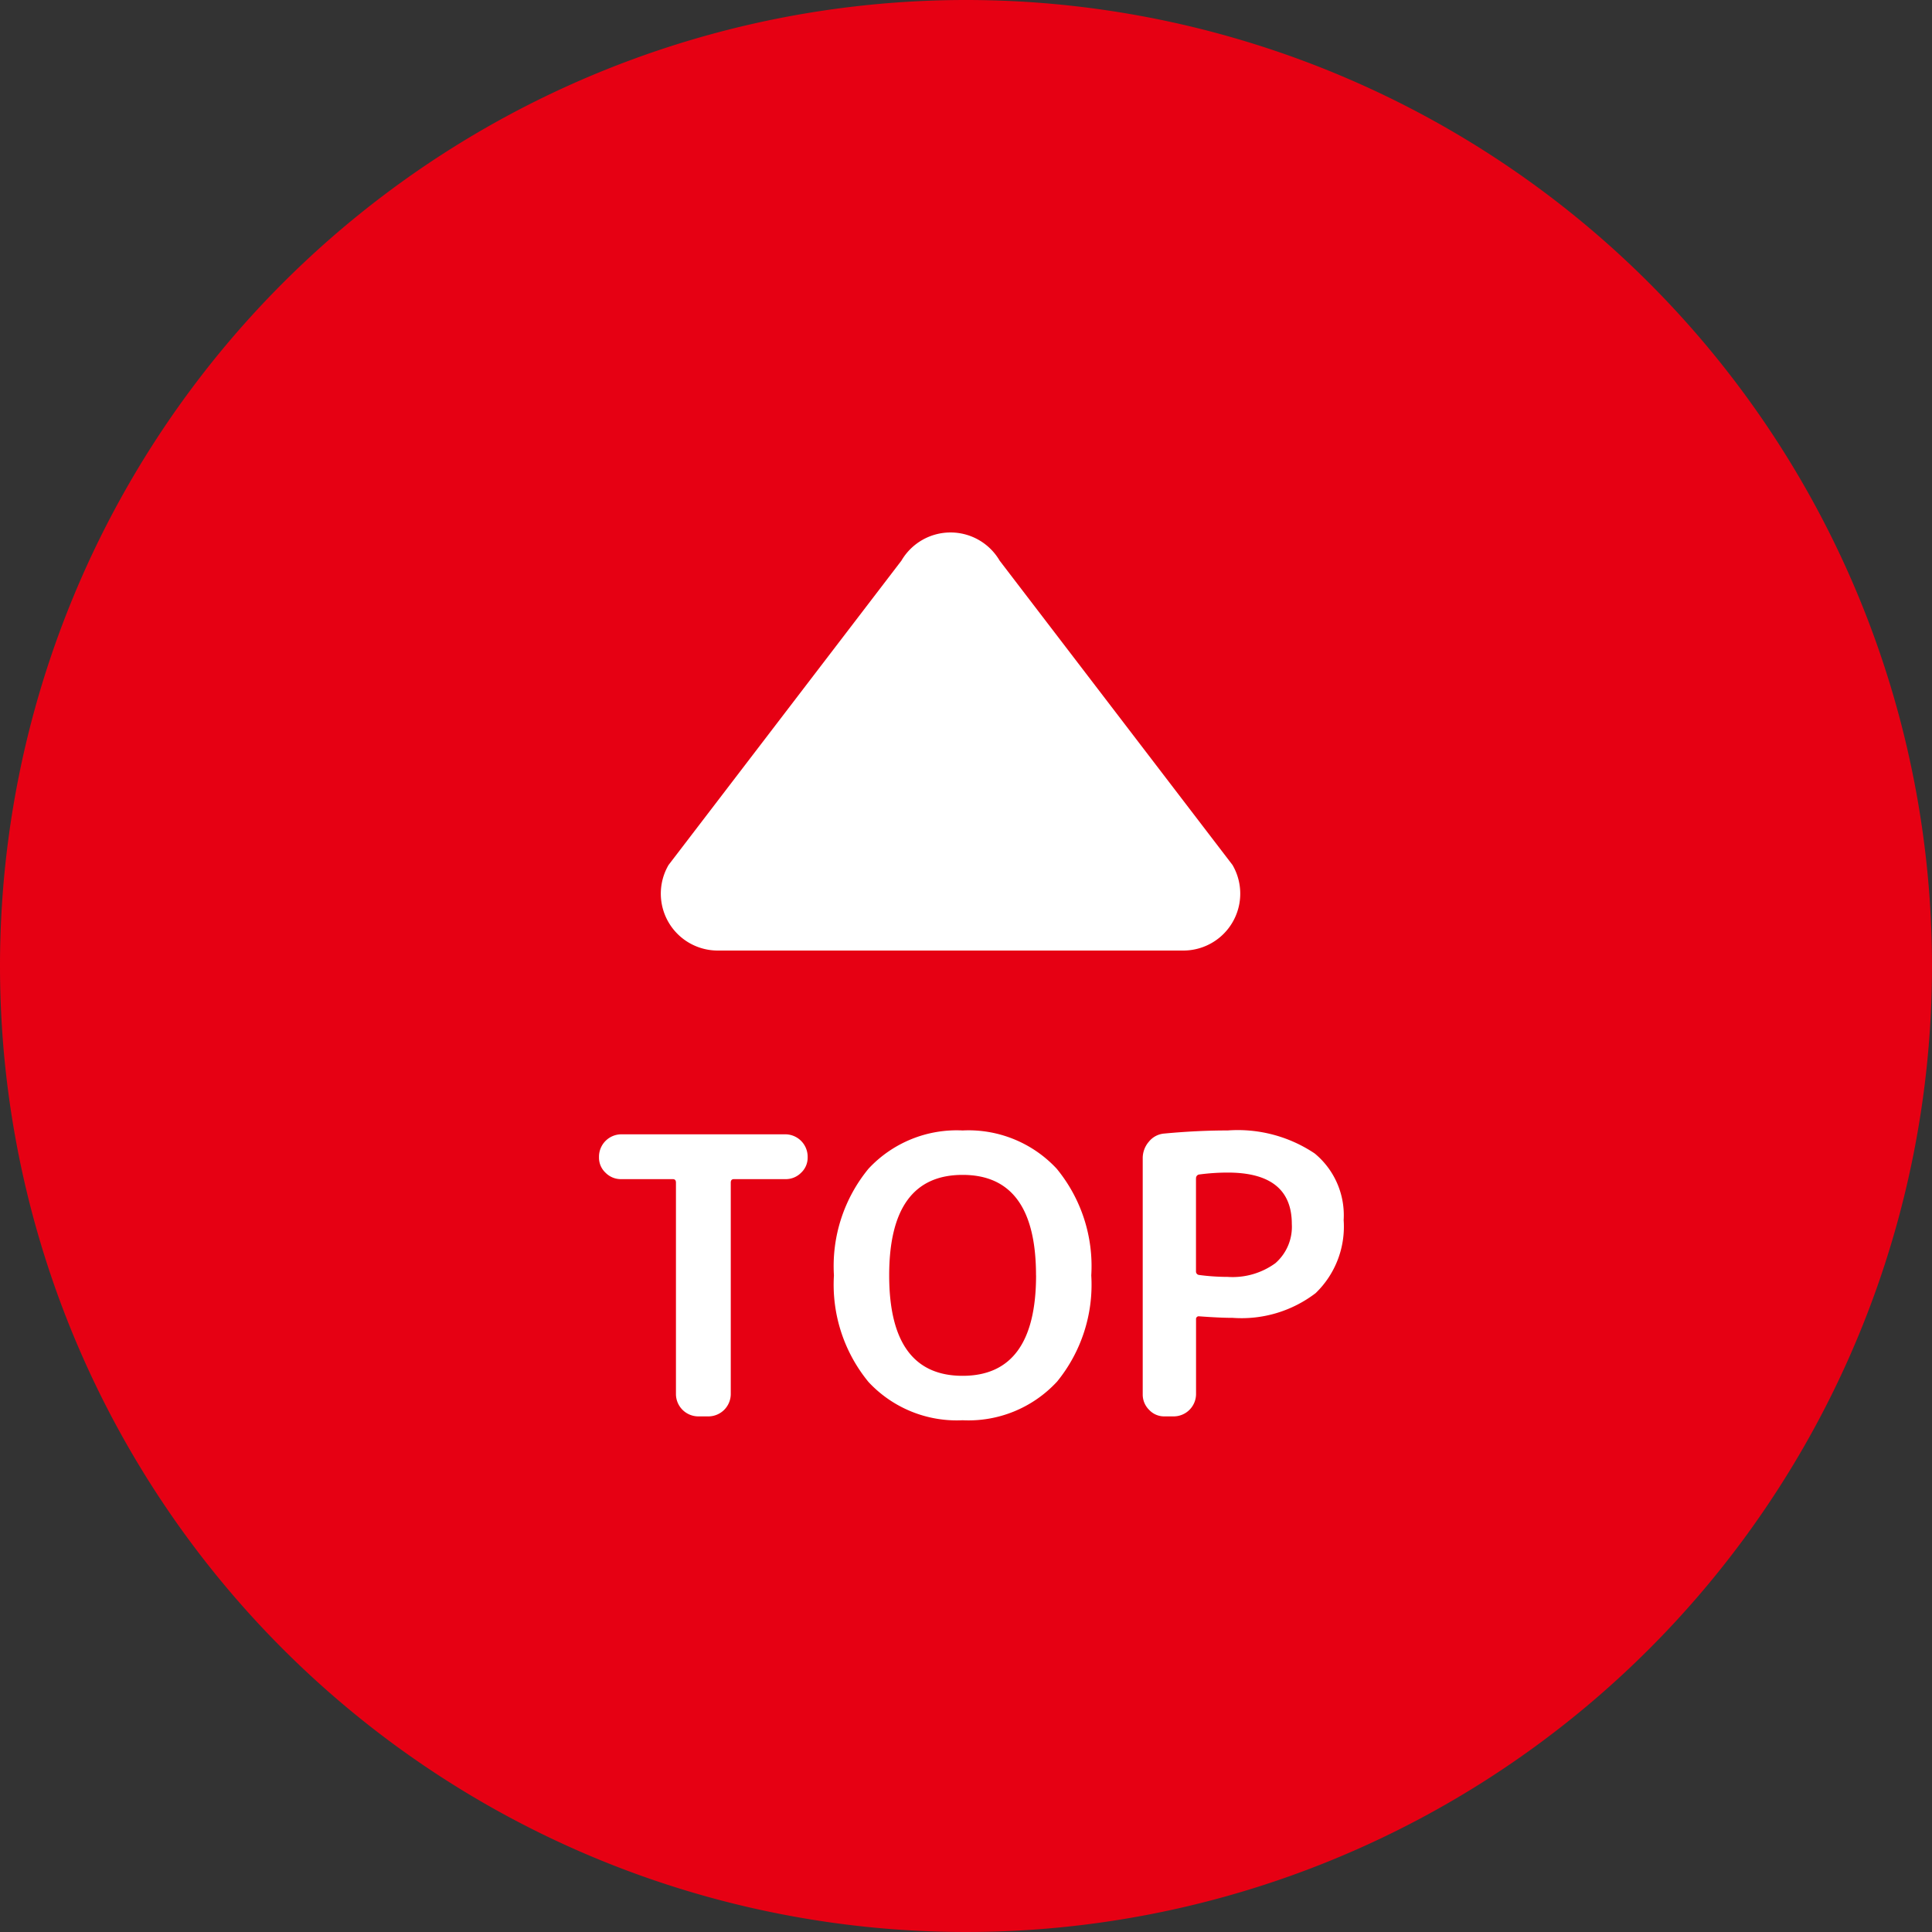
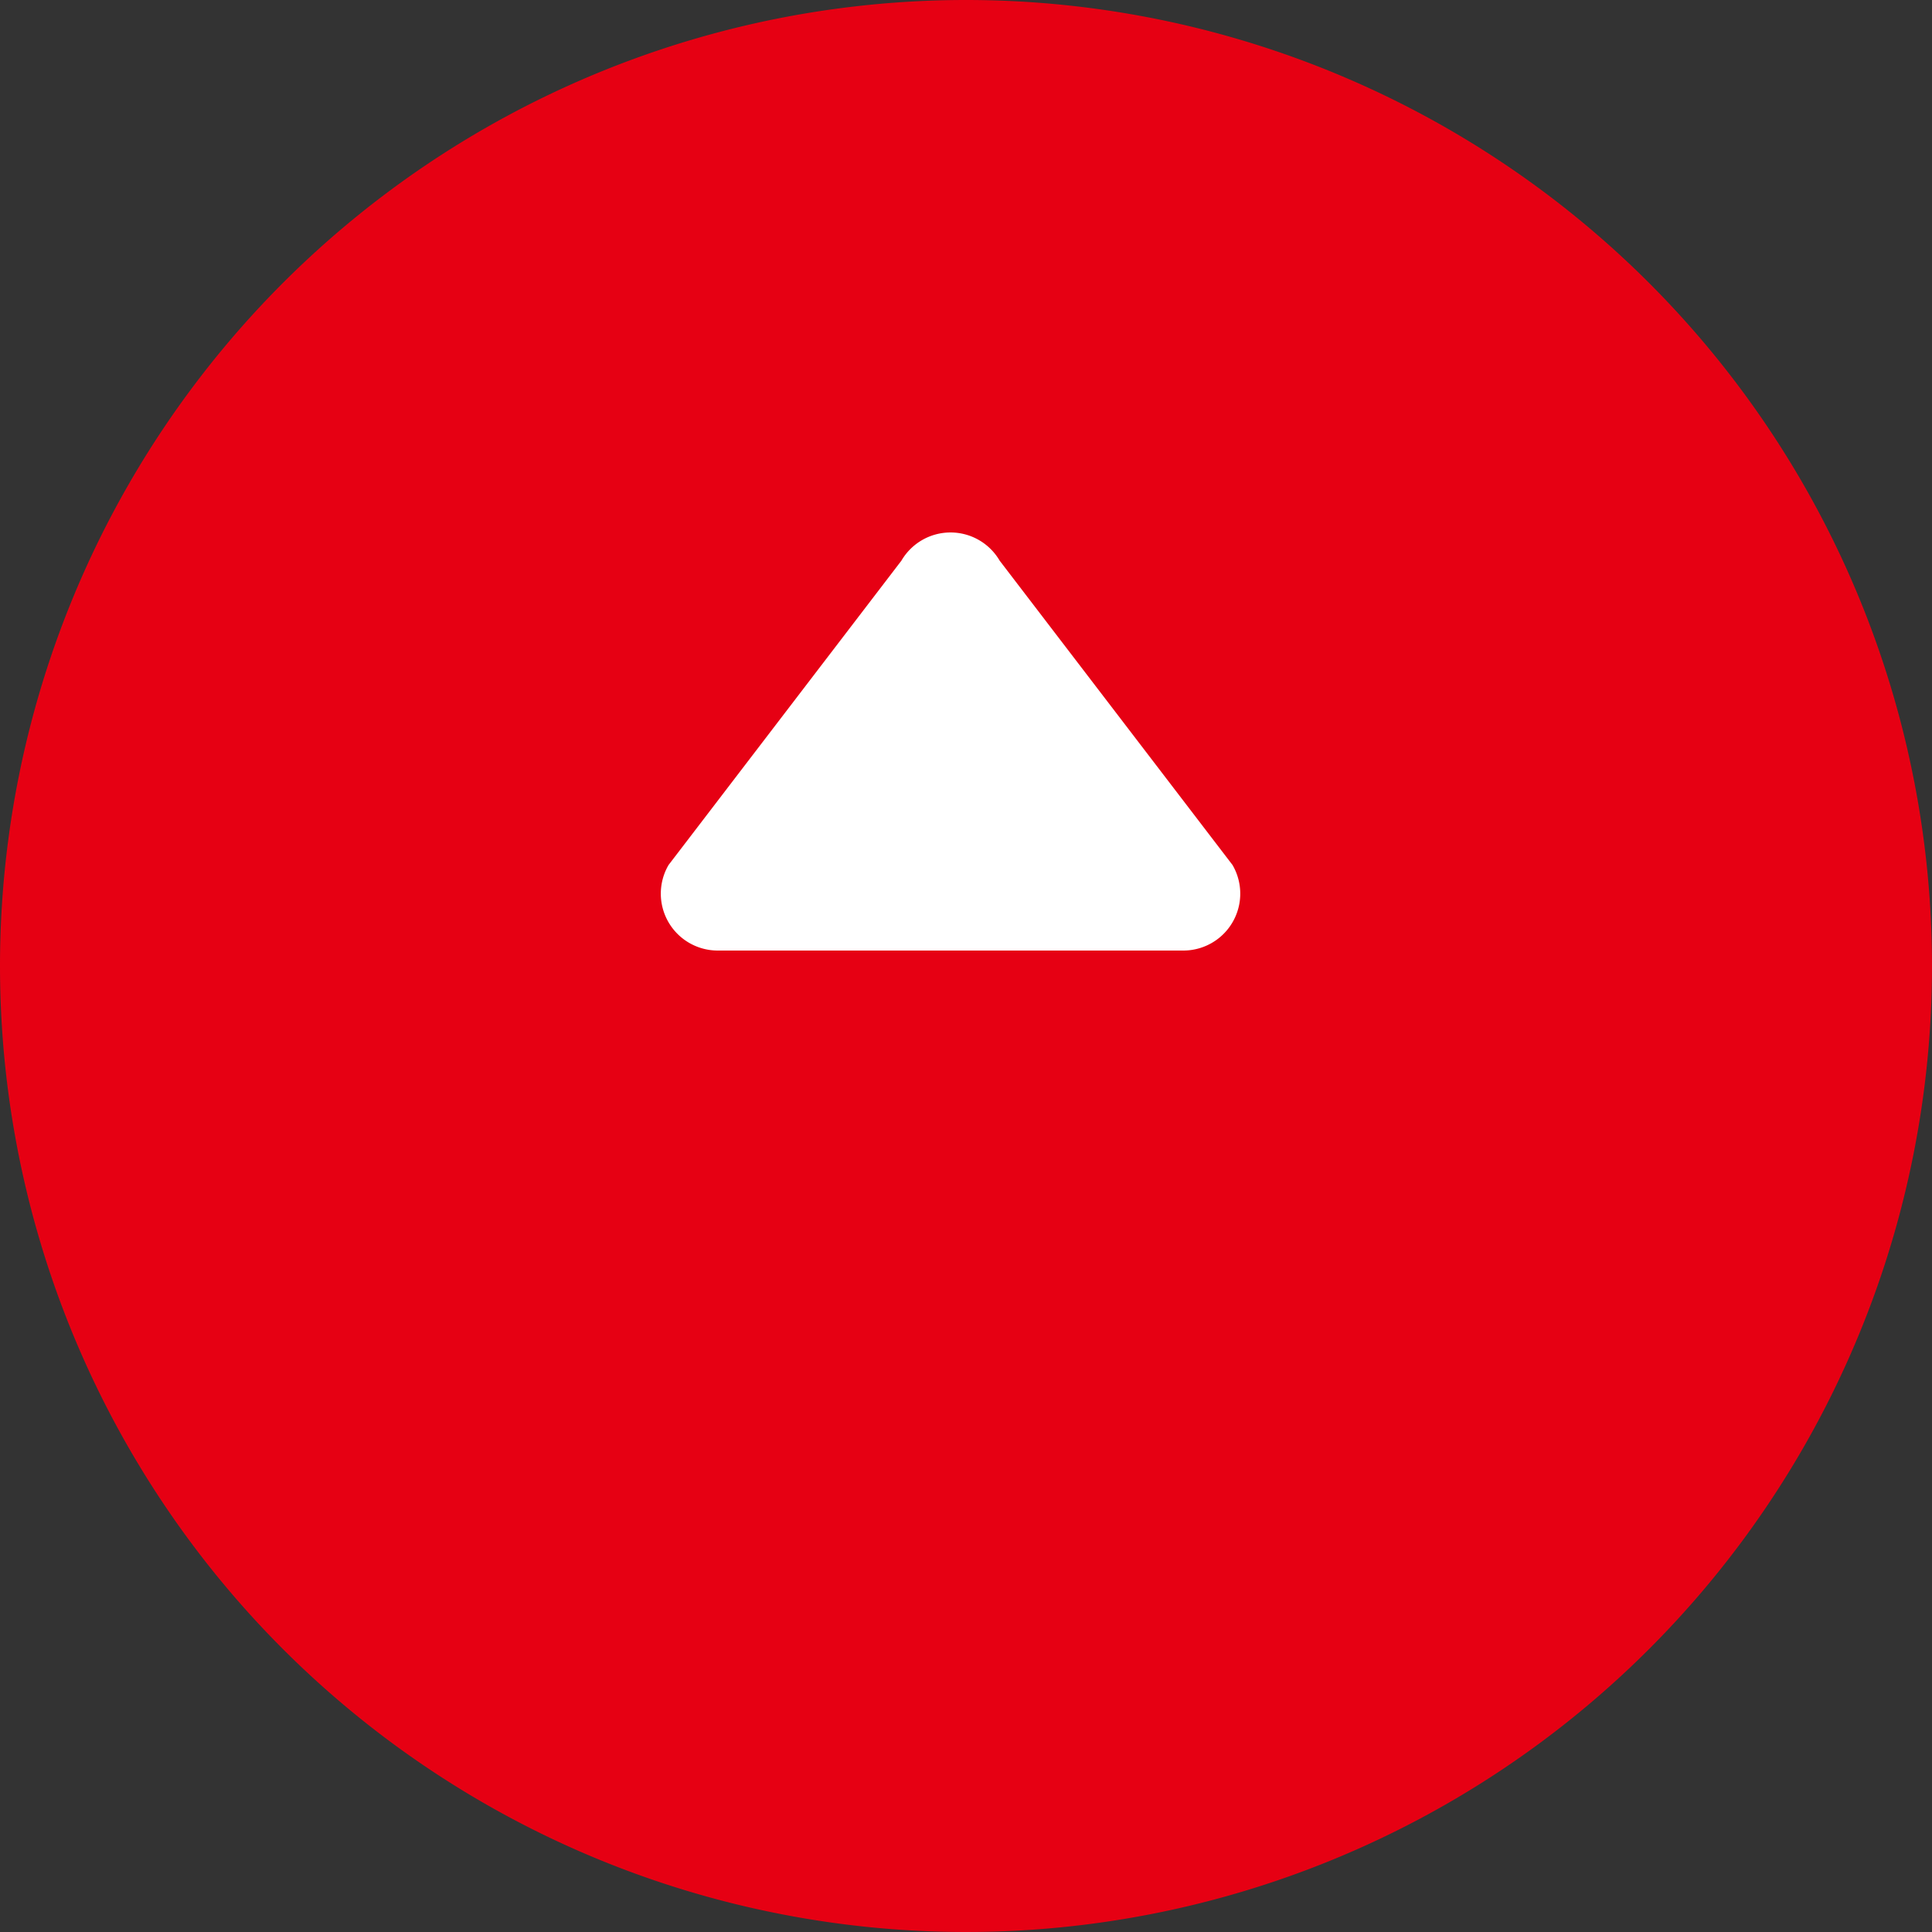
<svg xmlns="http://www.w3.org/2000/svg" width="100" height="100" viewBox="0 0 100 100">
  <rect x="0" y="0" width="100" height="100" fill="#333333" stroke="none" />
  <g transform="translate(-1749.89 -7670.8)">
    <g transform="translate(5.8 8.058)">
      <path d="M50,0A50,50,0,1,1,0,50,50,50,0,0,1,50,0Z" transform="translate(1744.09 7662.742)" fill="#e60013" />
-       <path d="M4.2,9.72a1.111,1.111,0,0,1-.8-.33,1.062,1.062,0,0,1-.34-.79V8.54A1.161,1.161,0,0,1,4.2,7.4h8.52a1.161,1.161,0,0,1,1.14,1.14V8.6a1.062,1.062,0,0,1-.34.79,1.111,1.111,0,0,1-.8.33h-2.68q-.16,0-.16.18V20.86A1.161,1.161,0,0,1,8.743,22h-.56a1.161,1.161,0,0,1-1.14-1.14V9.9q0-.18-.16-.18Zm21.48,4.98q0-5.2-3.8-5.2t-3.8,5.2q0,5.2,3.8,5.2T25.683,14.7Zm1.07,5.52a6.236,6.236,0,0,1-4.87,1.98,6.236,6.236,0,0,1-4.87-1.98,7.936,7.936,0,0,1-1.79-5.52,7.936,7.936,0,0,1,1.79-5.52,6.236,6.236,0,0,1,4.87-1.98,6.236,6.236,0,0,1,4.87,1.98,7.936,7.936,0,0,1,1.79,5.52A7.936,7.936,0,0,1,26.753,20.22Zm7.21-10.54V14.5a.179.179,0,0,0,.16.18,11.343,11.343,0,0,0,1.48.1,3.763,3.763,0,0,0,2.47-.71,2.5,2.5,0,0,0,.85-2.03q0-2.66-3.32-2.66a11.343,11.343,0,0,0-1.48.1A.189.189,0,0,0,33.963,9.68ZM32.323,22a1.062,1.062,0,0,1-.79-.34,1.111,1.111,0,0,1-.33-.8V8.64a1.3,1.3,0,0,1,.32-.86,1.134,1.134,0,0,1,.8-.42q1.7-.16,3.28-.16a7.153,7.153,0,0,1,4.5,1.19,4.143,4.143,0,0,1,1.5,3.45,4.776,4.776,0,0,1-1.45,3.78,6.307,6.307,0,0,1-4.29,1.28q-.66,0-1.74-.08a.141.141,0,0,0-.16.16v3.88A1.161,1.161,0,0,1,32.823,22Z" transform="translate(1772.034 7714.054)" fill="#fff" />
    </g>
    <path d="M14.675,9.415a2.945,2.945,0,0,1,5.087,0L31.813,25.165a2.945,2.945,0,0,1-2.544,4.429H5.168a2.945,2.945,0,0,1-2.544-4.429Z" transform="translate(1781.871 7690.406)" fill="#fff" />
  </g>
</svg>